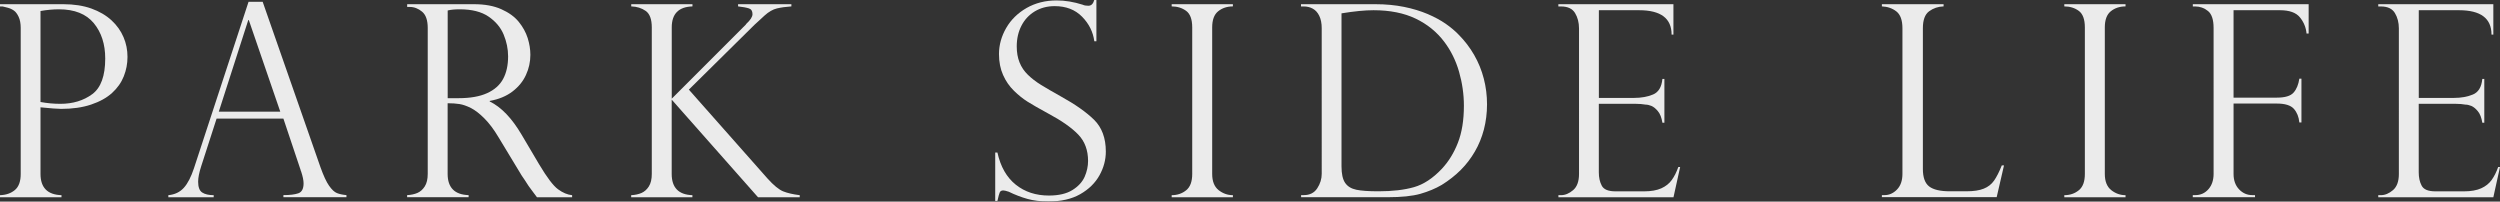
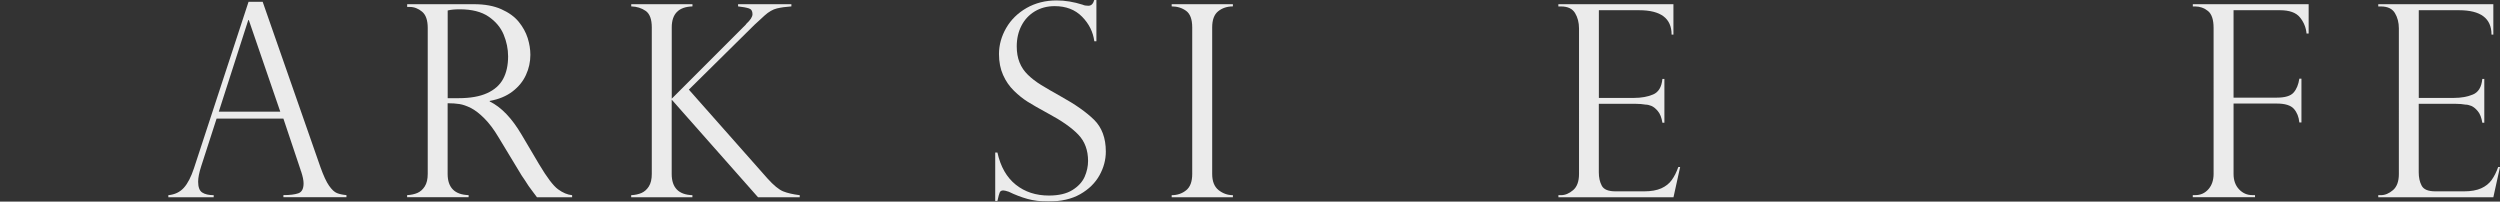
<svg xmlns="http://www.w3.org/2000/svg" id="_レイヤー_2" data-name="レイヤー_2" viewBox="0 0 464.72 37.47">
  <rect x="0" y="0" width="464.72" height="37.47" fill="#333333" stroke="none" />
  <defs>
    <style>
      .cls-1 {
        opacity: .9;
      }

      .cls-2 {
        fill: #fff;
      }
    </style>
  </defs>
  <g id="_レイヤー_1-2" data-name="レイヤー_1">
    <g class="cls-1">
-       <path class="cls-2" d="M0,1.19v-.41h11.77c1.96,0,3.7.27,5.2.8,1.5.54,2.75,1.27,3.75,2.19s1.75,1.97,2.24,3.13c.5,1.16.74,2.38.74,3.67s-.23,2.46-.69,3.62c-.46,1.16-1.19,2.19-2.18,3.09-.99.9-2.29,1.62-3.9,2.16s-3.46.8-5.55.8c-.67,0-1.95-.1-3.85-.29v12.38c0,2.55,1.3,3.87,3.9,3.95v.39H0v-.39c1.12-.03,2.04-.35,2.77-.96.72-.61,1.08-1.6,1.08-2.98V5.19c0-.83-.13-1.52-.39-2.07-.26-.55-.56-.95-.91-1.18-.35-.24-.74-.41-1.17-.52-.43-.11-.73-.19-.89-.22h-.49ZM7.53,2.05v16.91c1.25.23,2.48.34,3.7.34,2.32,0,4.29-.6,5.91-1.79,1.62-1.19,2.42-3.41,2.42-6.64,0-2.66-.71-4.85-2.13-6.57-1.42-1.71-3.58-2.57-6.47-2.57-1.12,0-2.27.11-3.44.32Z" />
      <path class="cls-2" d="M48.83.34l10.74,30.74c.57,1.59,1.1,2.74,1.61,3.46.5.71.99,1.17,1.45,1.35.46.19,1.05.31,1.77.38v.39h-11.72v-.39c1.2,0,2.13-.11,2.78-.34.65-.23.97-.84.97-1.85,0-.55-.15-1.29-.46-2.22-.06-.13-.1-.23-.1-.29l-3.19-9.52h-12.42l-2.85,8.82c-.39,1.2-.58,2.17-.58,2.9,0,1.01.25,1.68.75,2.01.5.33,1.22.5,2.14.5v.39h-8.43v-.39c1.2-.11,2.16-.57,2.89-1.38.72-.8,1.35-2.03,1.89-3.67L46.2.34h2.63ZM40.67,20.76h11.43l-5.85-17.03h-.1l-5.48,17.03Z" />
      <path class="cls-2" d="M76.18,1.29h-.49v-.51h12.42c2,0,3.69.31,5.08.93,1.39.62,2.47,1.4,3.24,2.35.77.95,1.32,1.95,1.66,3.01.33,1.06.5,2.1.5,3.12,0,1.3-.27,2.55-.82,3.74-.54,1.19-1.38,2.22-2.51,3.08-1.13.86-2.54,1.45-4.23,1.75v.1c2.14,1.04,4.12,3.1,5.94,6.19l3.24,5.48c1.46,2.45,2.63,4,3.52,4.65.88.65,1.76,1.02,2.62,1.1v.39h-6.53c-.28-.36-.54-.7-.78-1.04-.24-.33-.5-.69-.78-1.06-.16-.24-.4-.61-.72-1.11-.32-.5-.51-.78-.57-.84l-4.29-7.09c-.86-1.45-1.74-2.62-2.64-3.52-.9-.9-1.74-1.55-2.52-1.94-.78-.39-1.48-.63-2.11-.73-.63-.1-1.36-.15-2.2-.15v13.13c0,2.55,1.3,3.87,3.9,3.95v.39h-11.43v-.39c.71-.03,1.35-.17,1.9-.4.55-.24,1.01-.64,1.38-1.22.37-.58.55-1.35.55-2.33V5.19c0-1.43-.35-2.44-1.05-3.02s-1.46-.88-2.29-.88ZM83.22,18.25h2.05c2.14,0,3.9-.31,5.27-.93,1.37-.62,2.37-1.5,2.98-2.64.62-1.14.93-2.55.93-4.2,0-1.38-.28-2.73-.83-4.06-.55-1.32-1.49-2.44-2.81-3.34-1.32-.9-3.11-1.35-5.35-1.35-.91,0-1.66.07-2.24.22v16.3Z" />
      <path class="cls-2" d="M147.11.78v.41c-1.01.07-1.9.19-2.67.37s-1.55.63-2.33,1.34c-.57.54-.95.89-1.16,1.07-.2.18-.43.38-.67.61l-12.23,12.08,14.62,16.52c1.14,1.27,2.11,2.06,2.91,2.39.8.32,1.83.56,3.08.71v.39h-7.75l-16.05-18.15v13.81c0,2.55,1.28,3.87,3.85,3.95v.39h-11.38v-.39c.71-.03,1.35-.17,1.9-.4.55-.24,1.01-.64,1.38-1.22.37-.58.55-1.35.55-2.33V5.09c0-1.51-.38-2.53-1.13-3.06-.76-.53-1.65-.81-2.69-.84v-.41h11.38v.41c-2.57.08-3.85,1.38-3.85,3.9v13.25l13.76-13.76s.03-.02.1-.15c.76-.7,1.15-1.3,1.15-1.8,0-.57-.22-.93-.67-1.07-.45-.15-1.12-.27-2.01-.37v-.41h9.91Z" />
      <path class="cls-2" d="M203.81,7.67h-.39c-.23-1.74-.99-3.26-2.28-4.57-1.29-1.31-2.99-1.96-5.1-1.96-1.38,0-2.61.33-3.68.97-1.07.65-1.9,1.53-2.48,2.66-.58,1.12-.88,2.4-.88,3.85,0,1.12.17,2.12.52,2.98.35.87.86,1.64,1.55,2.3.68.67,1.49,1.29,2.41,1.86.93.58,2.18,1.3,3.75,2.18,2.63,1.45,4.68,2.89,6.14,4.32,1.46,1.44,2.19,3.41,2.19,5.91,0,1.53-.39,3-1.18,4.42-.79,1.42-1.98,2.59-3.57,3.5-1.59.91-3.57,1.36-5.92,1.36-1.48,0-2.79-.16-3.92-.48-1.14-.32-2.29-.76-3.46-1.33-.49-.16-.82-.24-1-.24-.34,0-.56.12-.67.37-.11.24-.25.77-.43,1.58h-.41v-8.99h.41c.58,2.63,1.72,4.62,3.41,5.97,1.69,1.35,3.74,2.02,6.16,2.02,1.82,0,3.28-.34,4.37-1.02s1.85-1.51,2.28-2.48c.42-.97.63-1.95.63-2.92,0-2.01-.61-3.66-1.84-4.93-1.23-1.27-3.09-2.58-5.59-3.91-1.72-.94-3-1.67-3.82-2.19-.83-.52-1.67-1.19-2.52-2.02-.85-.83-1.53-1.81-2.03-2.94-.5-1.13-.76-2.42-.76-3.89,0-1.69.45-3.3,1.34-4.85.89-1.54,2.16-2.78,3.8-3.72,1.64-.93,3.5-1.4,5.58-1.4,1.58,0,3.19.27,4.85.8.26.13.61.19,1.05.19.54,0,.9-.37,1.1-1.1h.39v7.67Z" />
      <path class="cls-2" d="M229.18.78v.41c-1.07,0-1.98.3-2.73.9-.75.6-1.12,1.6-1.12,3v27.24c0,1.38.4,2.38,1.19,3.01.8.63,1.68.94,2.66.94v.39h-11.38v-.39c1.04,0,1.94-.3,2.69-.91.76-.61,1.13-1.62,1.13-3.03V5.09c0-1.49-.38-2.52-1.13-3.07-.75-.55-1.65-.83-2.69-.83v-.41h11.38Z" />
-       <path class="cls-2" d="M241.84,1.19v-.41h13.81c1.93,0,3.71.17,5.35.5,1.63.33,3.09.78,4.39,1.33,1.29.55,2.41,1.16,3.35,1.81.94.66,1.74,1.33,2.39,2.01,1.14,1.14,2.1,2.4,2.9,3.79.8,1.39,1.39,2.85,1.79,4.4.4,1.54.6,3.13.6,4.77s-.2,3.2-.58,4.68c-.39,1.48-.95,2.85-1.68,4.1-.73,1.26-1.6,2.4-2.62,3.42-1.02,1.02-2.2,1.95-3.54,2.78-1.15.68-2.48,1.23-3.97,1.66-1.49.42-3.52.63-6.07.63h-16.1v-.39h.49c1.12,0,1.96-.42,2.51-1.27.55-.84.83-1.74.83-2.68V5.24c0-.91-.15-1.67-.45-2.29-.3-.62-.7-1.06-1.21-1.34-.5-.28-1.06-.41-1.68-.41h-.49ZM249.37,2.48v28.43c0,1.4.22,2.42.67,3.08.45.66,1.14,1.08,2.08,1.28.94.2,2.32.29,4.14.29,2.6,0,4.79-.26,6.58-.77,1.79-.51,3.52-1.65,5.19-3.42,1.23-1.32,2.23-2.92,2.97-4.82.75-1.9,1.12-4.2,1.12-6.89,0-2.13-.3-4.23-.9-6.32-.6-2.09-1.52-3.94-2.75-5.57-1.38-1.83-3.15-3.27-5.32-4.31-2.17-1.04-4.78-1.56-7.83-1.56-1.58,0-3.56.19-5.94.58Z" />
      <path class="cls-2" d="M289.68,1.19v-.41h21.39v5.65h-.34c0-3.02-2.01-4.53-6.04-4.53h-7.48v16.3h6.58c1.3,0,2.46-.21,3.48-.63,1.02-.42,1.61-1.39,1.75-2.9h.37v8.14h-.37c-.15-.93-.42-1.64-.83-2.13-.41-.5-.81-.82-1.21-.99-.4-.16-.75-.24-1.06-.24-.58-.1-1.19-.15-1.83-.15h-6.89v12.74c0,.96.18,1.79.55,2.48.37.7,1.21,1.05,2.55,1.05h5.34c1.28,0,2.34-.19,3.17-.56.83-.37,1.48-.89,1.96-1.56.48-.67.88-1.47,1.21-2.41h.34l-1.24,5.63h-21.39v-.39h.49c.76,0,1.51-.31,2.24-.93.73-.62,1.1-1.62,1.1-3.02V5.29c0-1.1-.25-2.06-.74-2.87-.5-.81-1.36-1.22-2.59-1.22h-.49Z" />
-       <path class="cls-2" d="M349.81,36.27h.49c.88,0,1.65-.34,2.33-1.04.67-.69,1.01-1.66,1.01-2.91V5.24c0-1.49-.38-2.53-1.13-3.12-.75-.58-1.65-.89-2.69-.93v-.41h11.47v.41c-1.01.03-1.9.33-2.68.9-.78.57-1.17,1.62-1.17,3.14v26.19c0,1.56.39,2.64,1.17,3.24.78.6,2.05.9,3.83.9h3.09c1.35,0,2.42-.16,3.23-.49.8-.32,1.44-.82,1.91-1.49.47-.67.95-1.61,1.44-2.83h.41l-1.36,5.9h-21.34v-.39Z" />
-       <path class="cls-2" d="M395.11.78v.41c-1.07,0-1.98.3-2.73.9-.75.6-1.12,1.6-1.12,3v27.24c0,1.38.4,2.38,1.19,3.01.8.63,1.68.94,2.66.94v.39h-11.38v-.39c1.04,0,1.94-.3,2.69-.91.76-.61,1.13-1.62,1.13-3.03V5.09c0-1.49-.38-2.52-1.13-3.07-.75-.55-1.65-.83-2.69-.83v-.41h11.38Z" />
      <path class="cls-2" d="M407.62,1.19v-.41h21.53v5.46h-.39c-.1-1.12-.51-2.12-1.23-3.01-.72-.89-1.96-1.33-3.72-1.33h-8.62v16.25h8.04c1.53,0,2.57-.31,3.12-.94.55-.62.91-1.49,1.07-2.59h.39v8.14h-.39c-.1-1.02-.43-1.86-1.01-2.52-.58-.66-1.64-.99-3.18-.99h-8.04v13.08c0,1.19.34,2.14,1.02,2.86.68.72,1.5,1.08,2.46,1.08h.51v.39h-11.57v-.39h.49c.97,0,1.78-.37,2.42-1.1.64-.73.96-1.68.96-2.85V5.19c0-1.54-.35-2.59-1.05-3.15s-1.48-.84-2.34-.84h-.49Z" />
      <path class="cls-2" d="M442.09,1.19v-.41h21.39v5.65h-.34c0-3.02-2.01-4.53-6.04-4.53h-7.48v16.3h6.58c1.3,0,2.46-.21,3.48-.63,1.02-.42,1.61-1.39,1.75-2.9h.37v8.14h-.37c-.15-.93-.42-1.64-.83-2.13-.41-.5-.81-.82-1.21-.99-.4-.16-.75-.24-1.06-.24-.58-.1-1.19-.15-1.83-.15h-6.89v12.74c0,.96.18,1.79.55,2.48.37.7,1.21,1.05,2.55,1.05h5.33c1.28,0,2.34-.19,3.17-.56.83-.37,1.48-.89,1.96-1.56.48-.67.88-1.47,1.21-2.41h.34l-1.24,5.63h-21.39v-.39h.49c.76,0,1.51-.31,2.24-.93.73-.62,1.1-1.62,1.1-3.02V5.29c0-1.1-.25-2.06-.74-2.87-.5-.81-1.36-1.22-2.59-1.22h-.49Z" />
    </g>
  </g>
</svg>